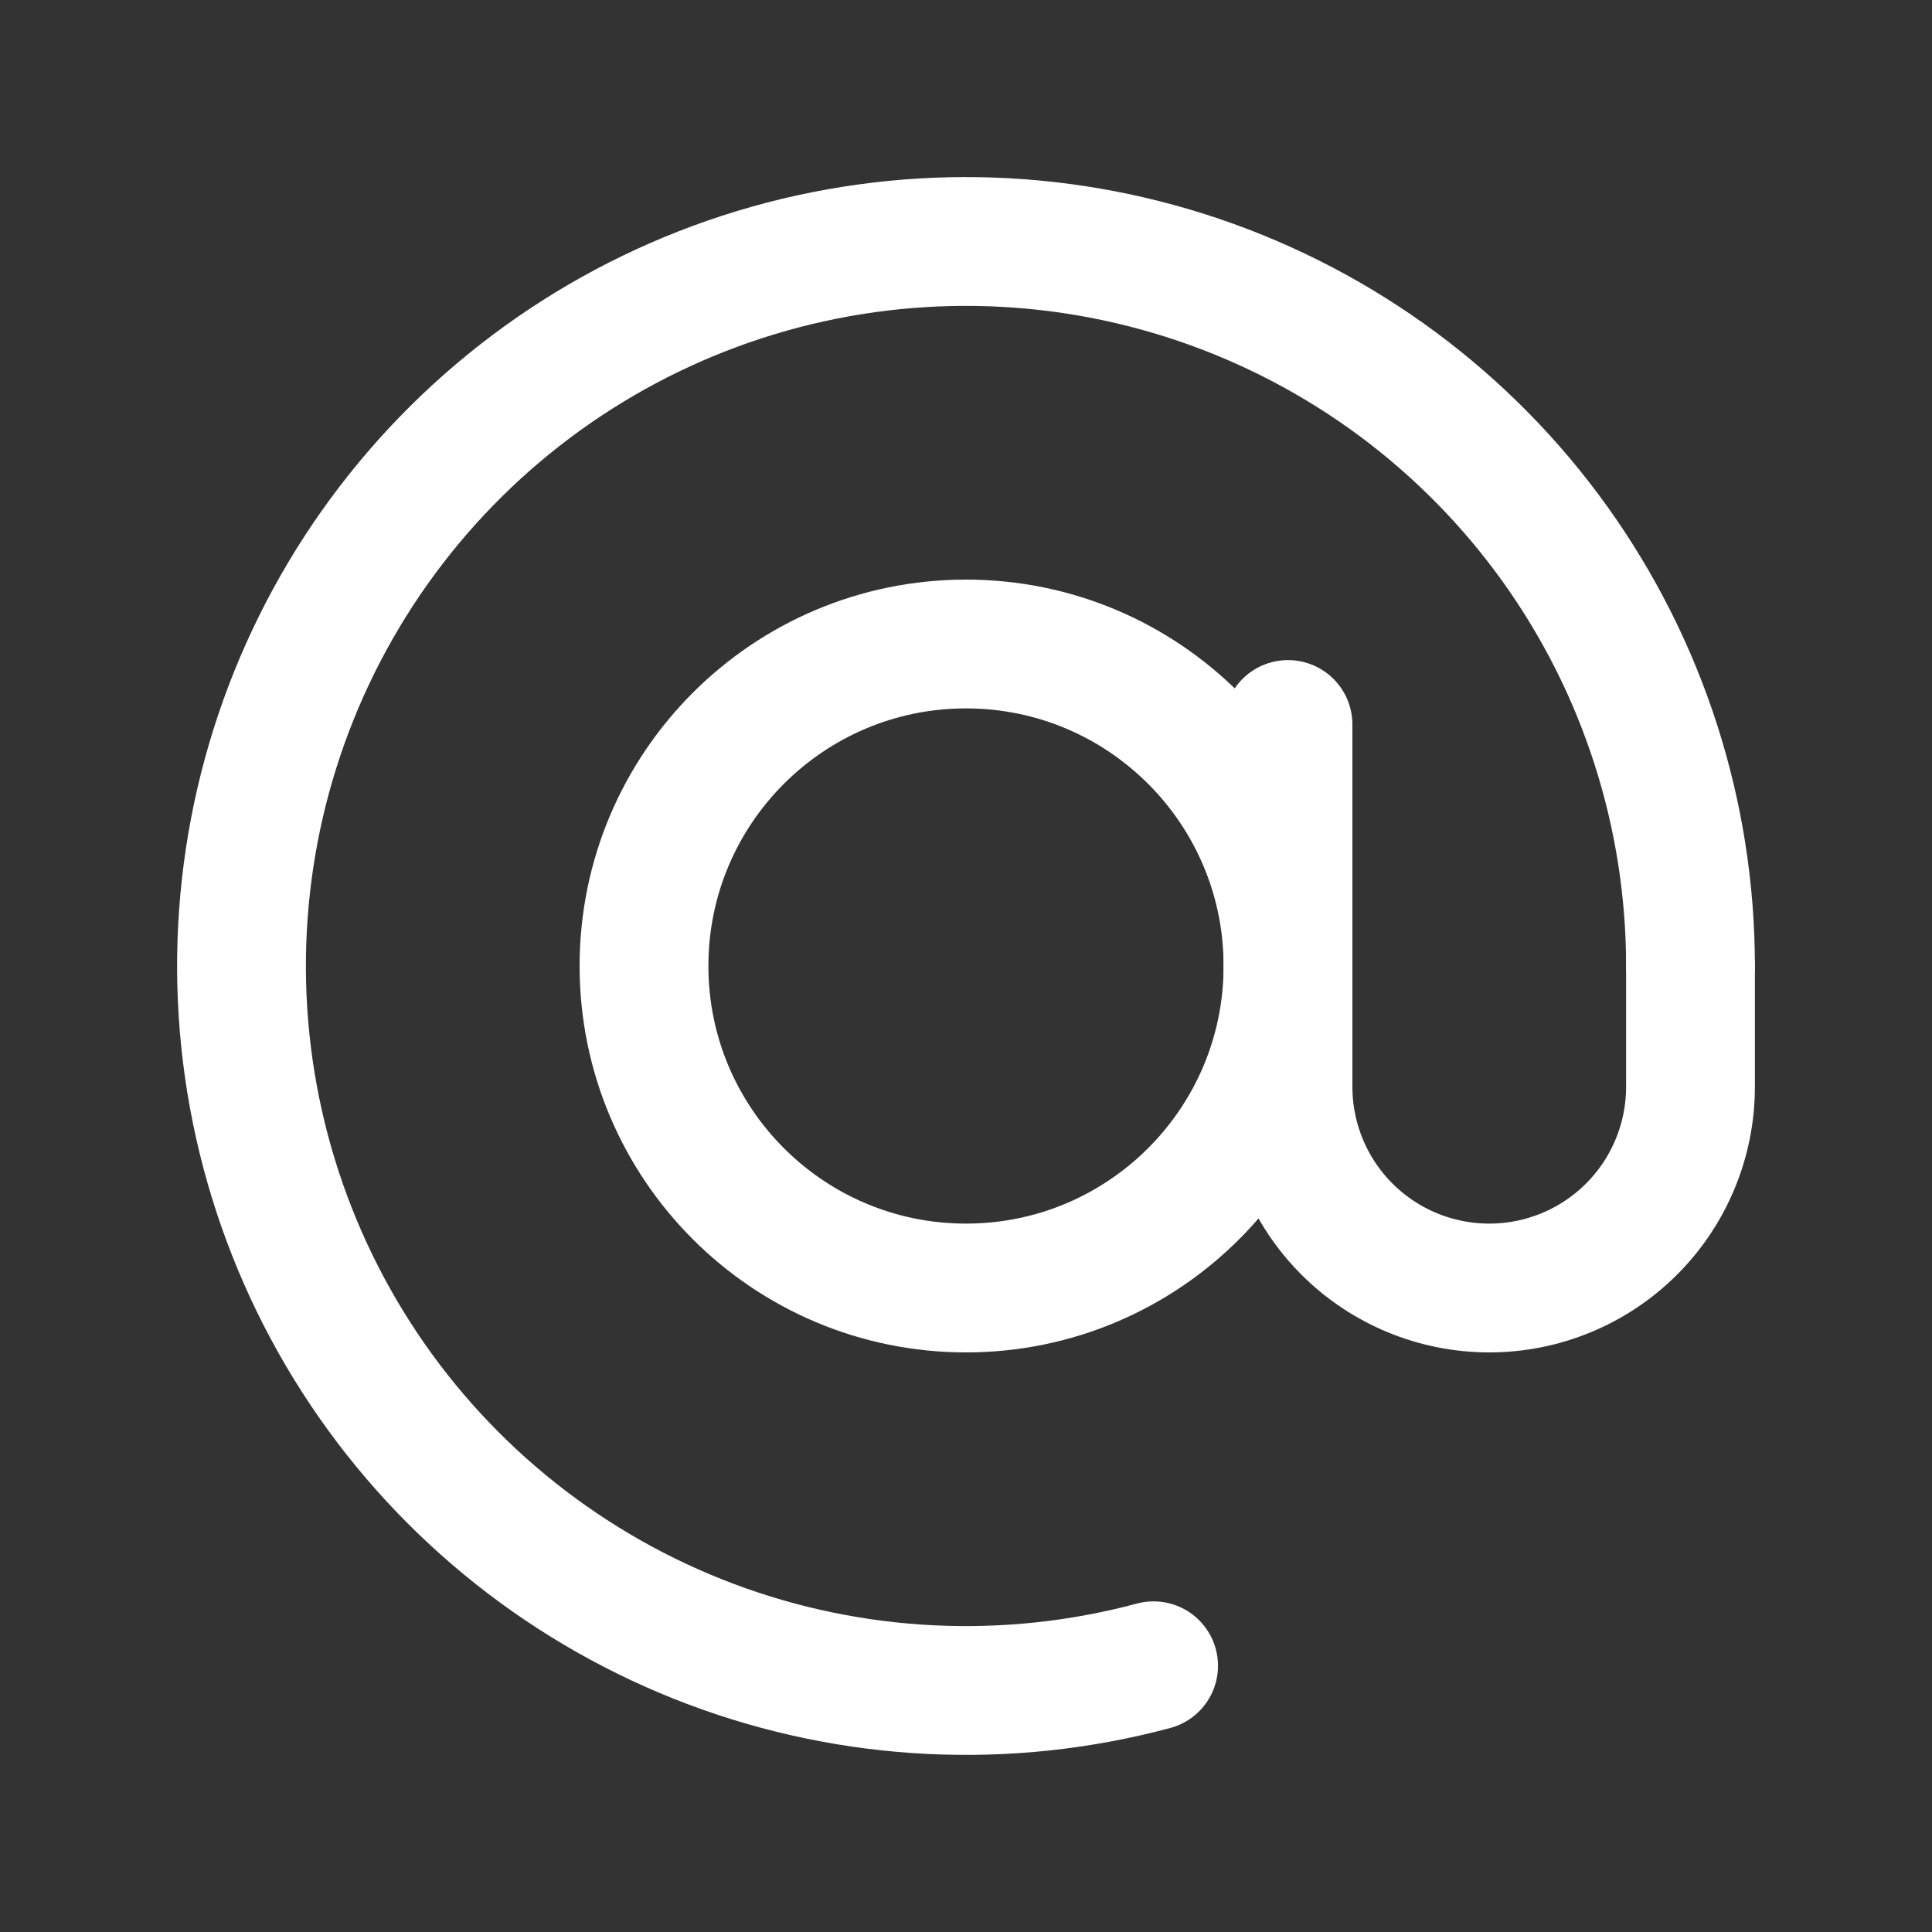
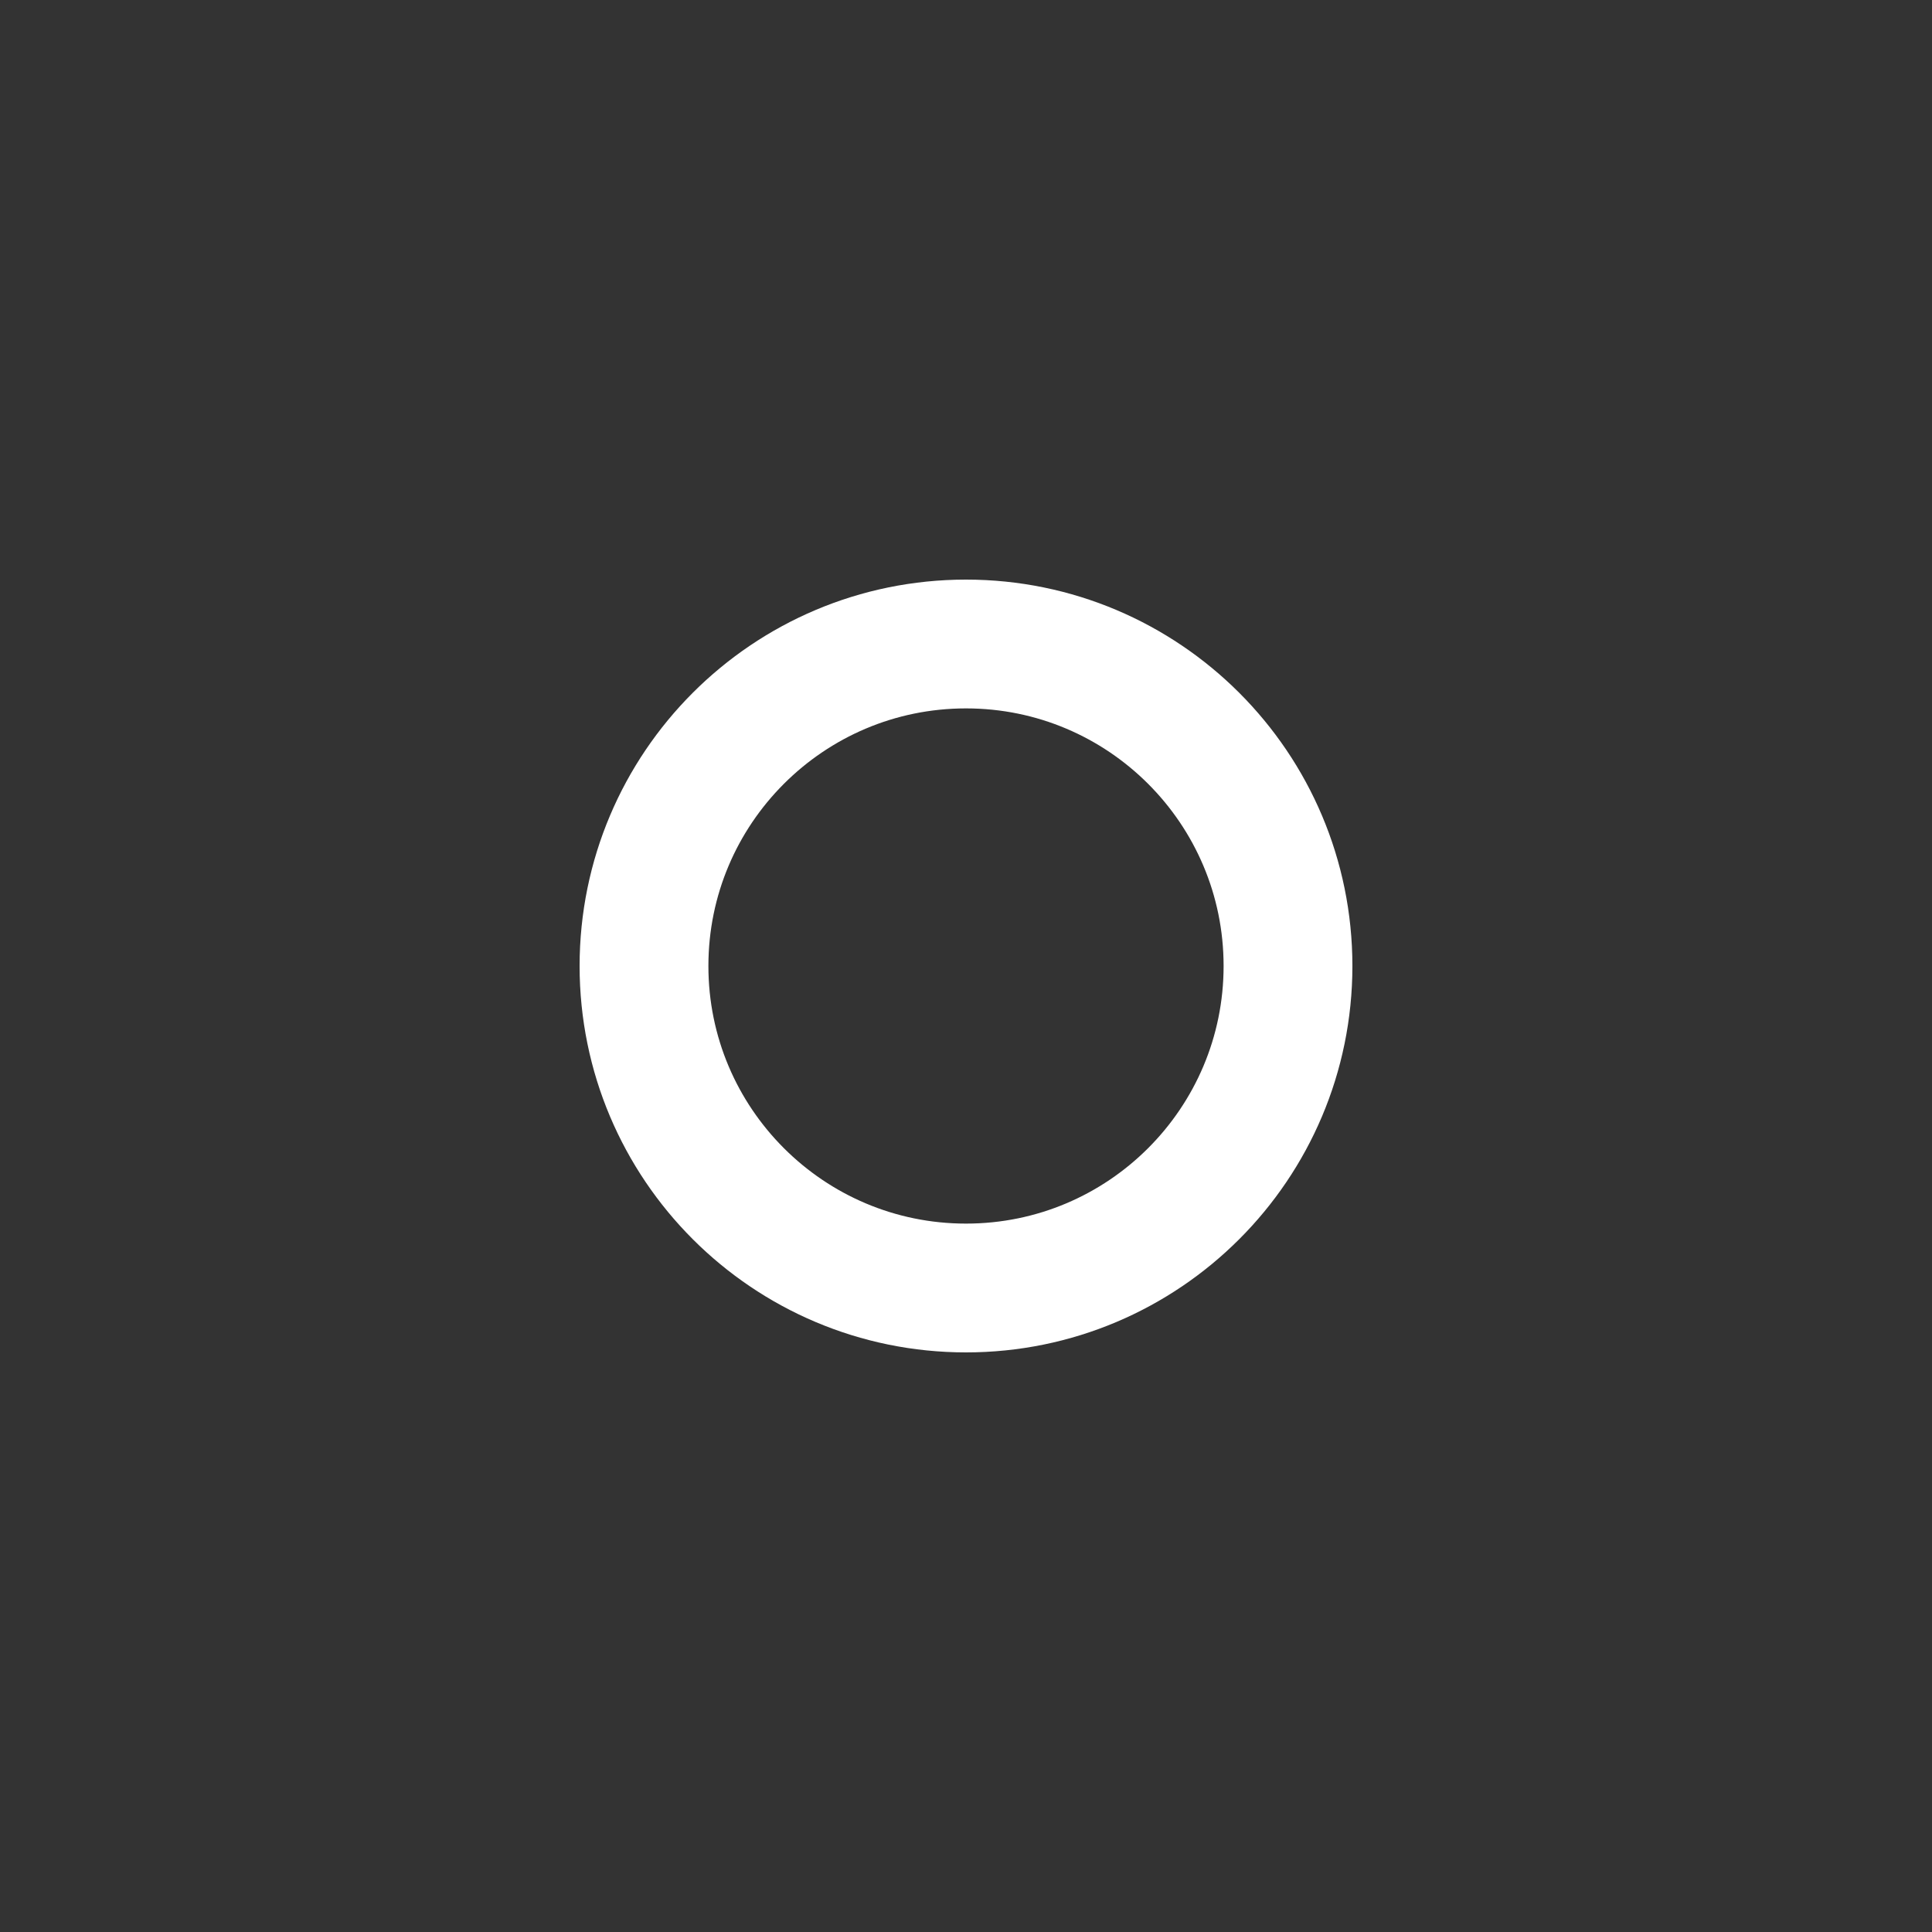
<svg xmlns="http://www.w3.org/2000/svg" width="30" height="30" viewBox="0 0 30 30" fill="none">
  <rect x="0" y="0" width="30" height="30" fill="#333333" stroke="none" />
-   <path d="M26.25 15C26.25 12.649 25.514 10.358 24.145 8.447C22.775 6.536 20.842 5.103 18.616 4.347C16.39 3.591 13.984 3.552 11.734 4.234C9.485 4.917 7.506 6.287 6.075 8.152C4.644 10.017 3.833 12.283 3.756 14.632C3.679 16.982 4.34 19.296 5.646 21.251C6.952 23.205 8.838 24.701 11.038 25.529C13.238 26.357 15.642 26.475 17.913 25.866" stroke="white" stroke-width="2" stroke-linecap="round" />
  <path d="M15 20C17.761 20 20 17.761 20 15C20 12.239 17.761 10 15 10C12.239 10 10 12.239 10 15C10 17.761 12.239 20 15 20Z" stroke="white" stroke-width="2" />
-   <path d="M20 11.25V16.875C20 17.704 20.329 18.499 20.915 19.085C21.501 19.671 22.296 20 23.125 20C23.954 20 24.749 19.671 25.335 19.085C25.921 18.499 26.25 17.704 26.25 16.875V15" stroke="white" stroke-width="2" stroke-linecap="round" />
</svg>